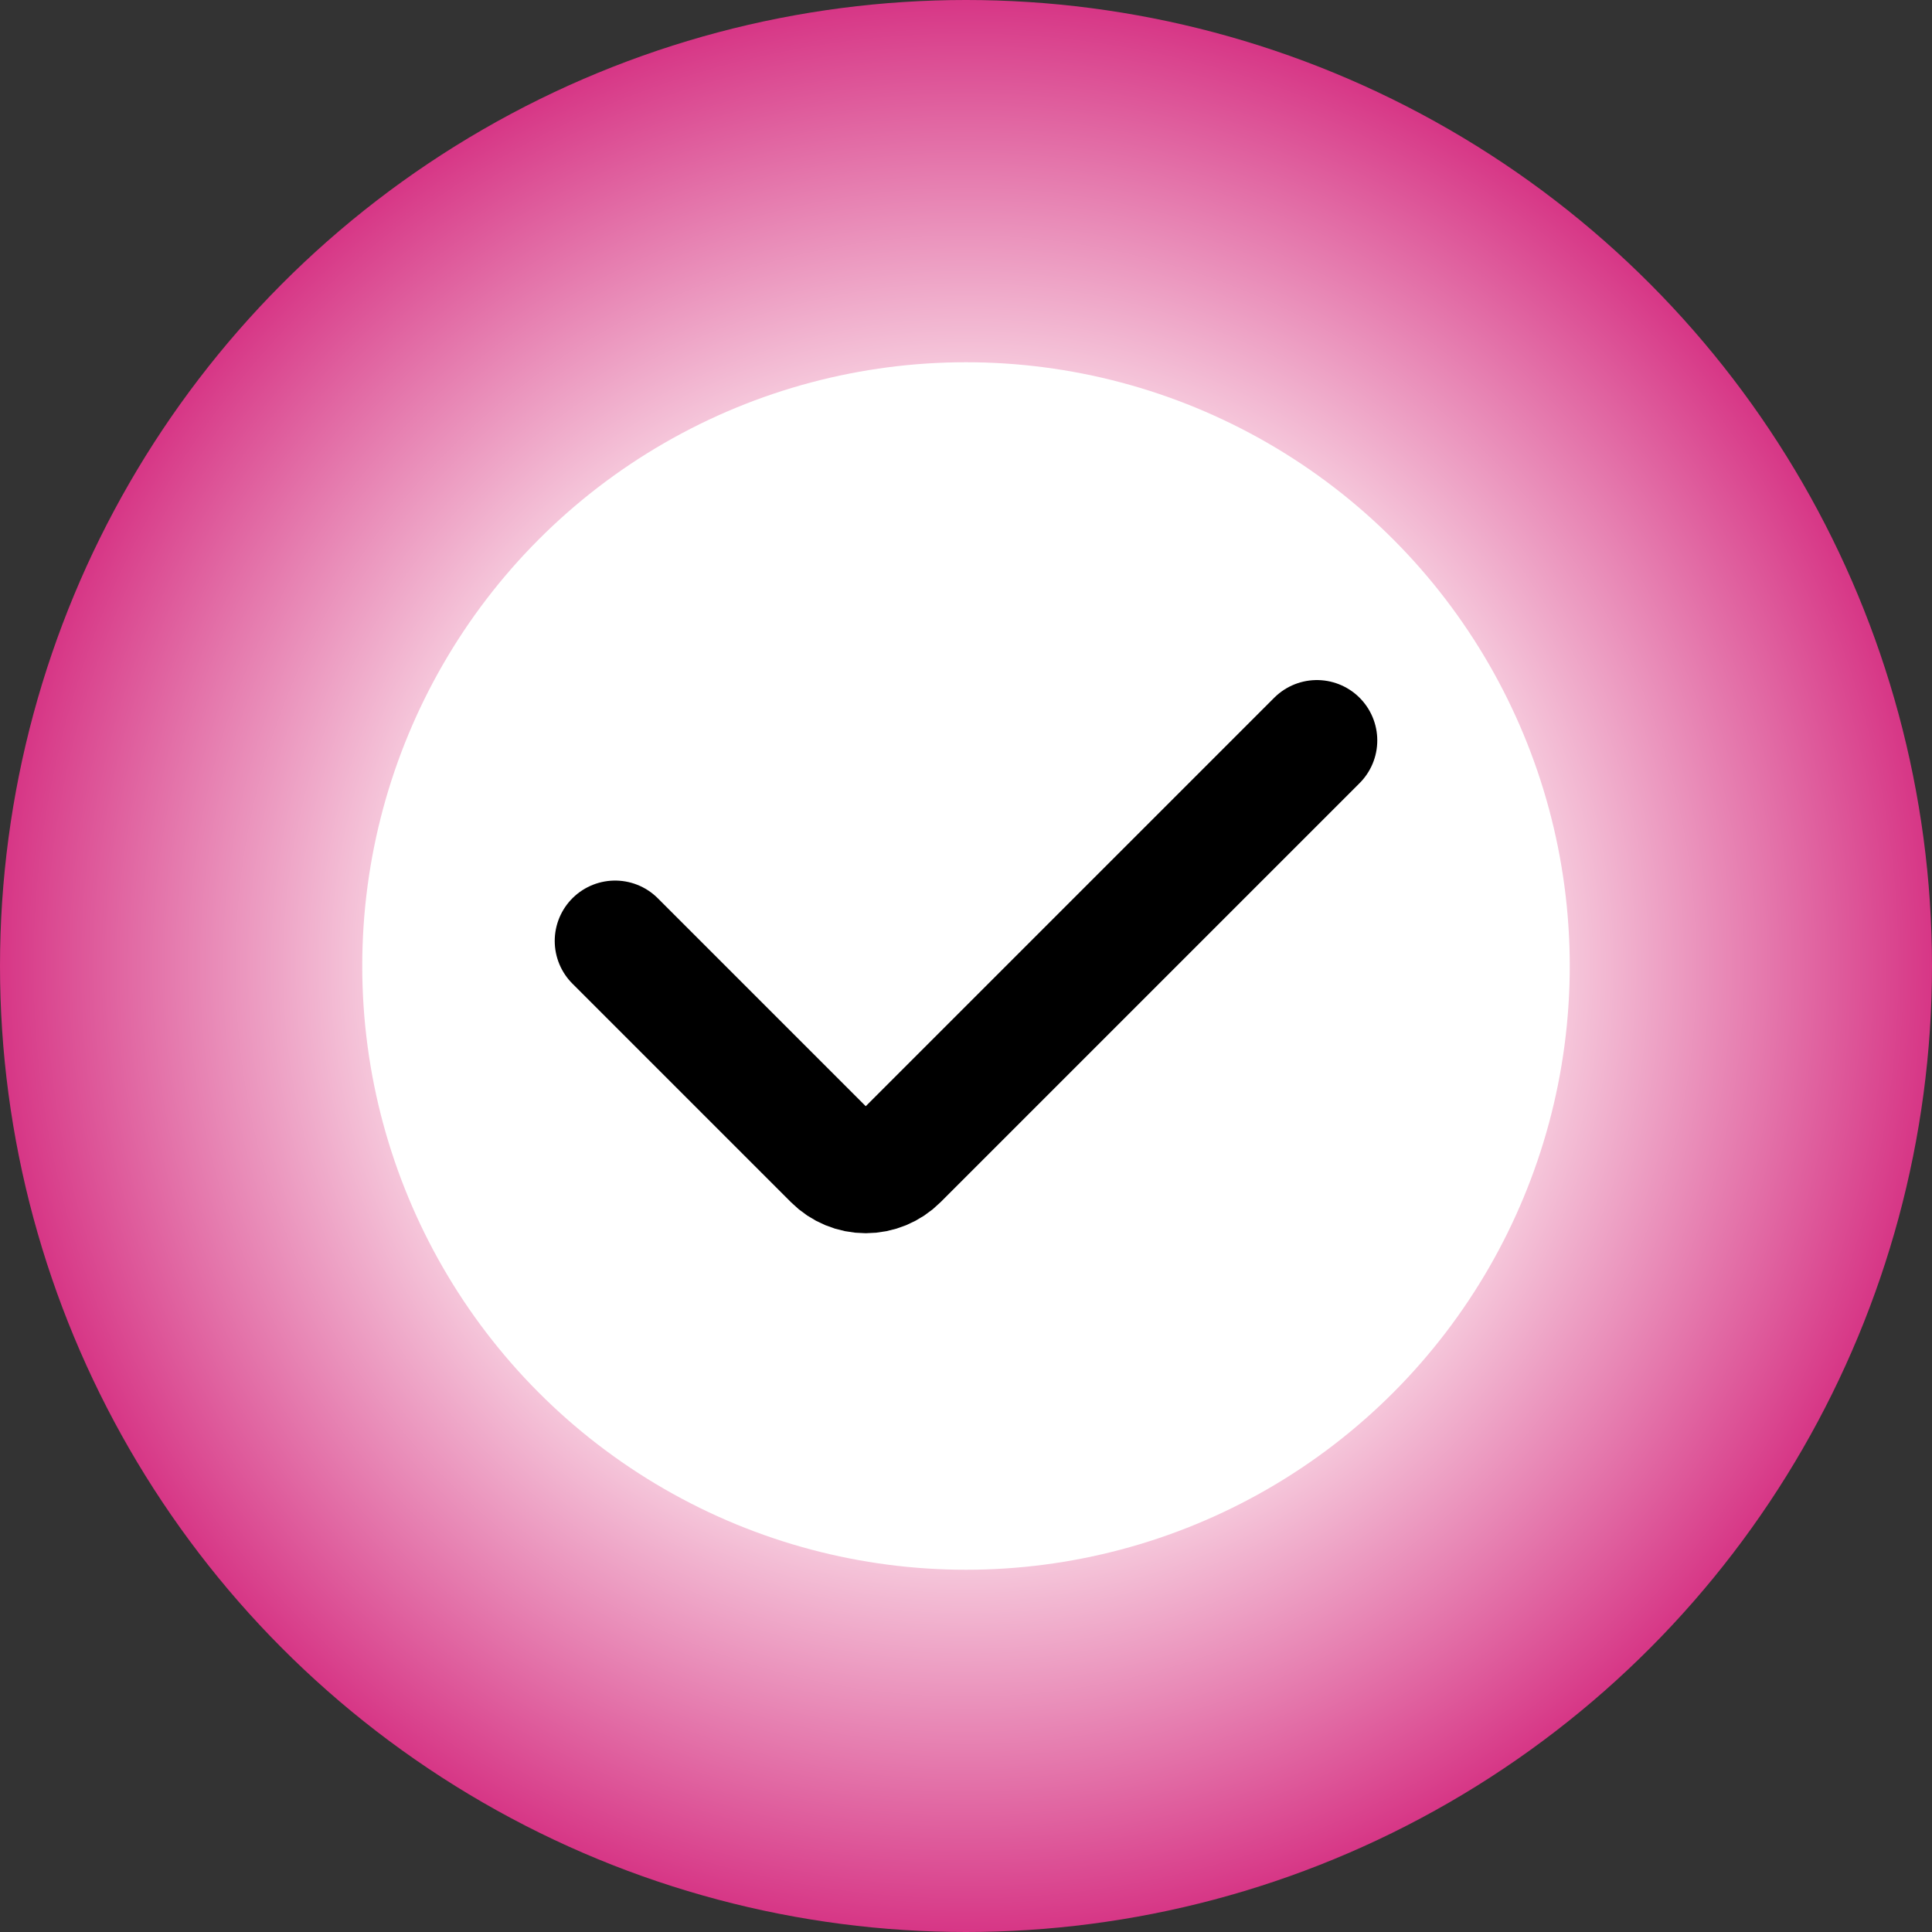
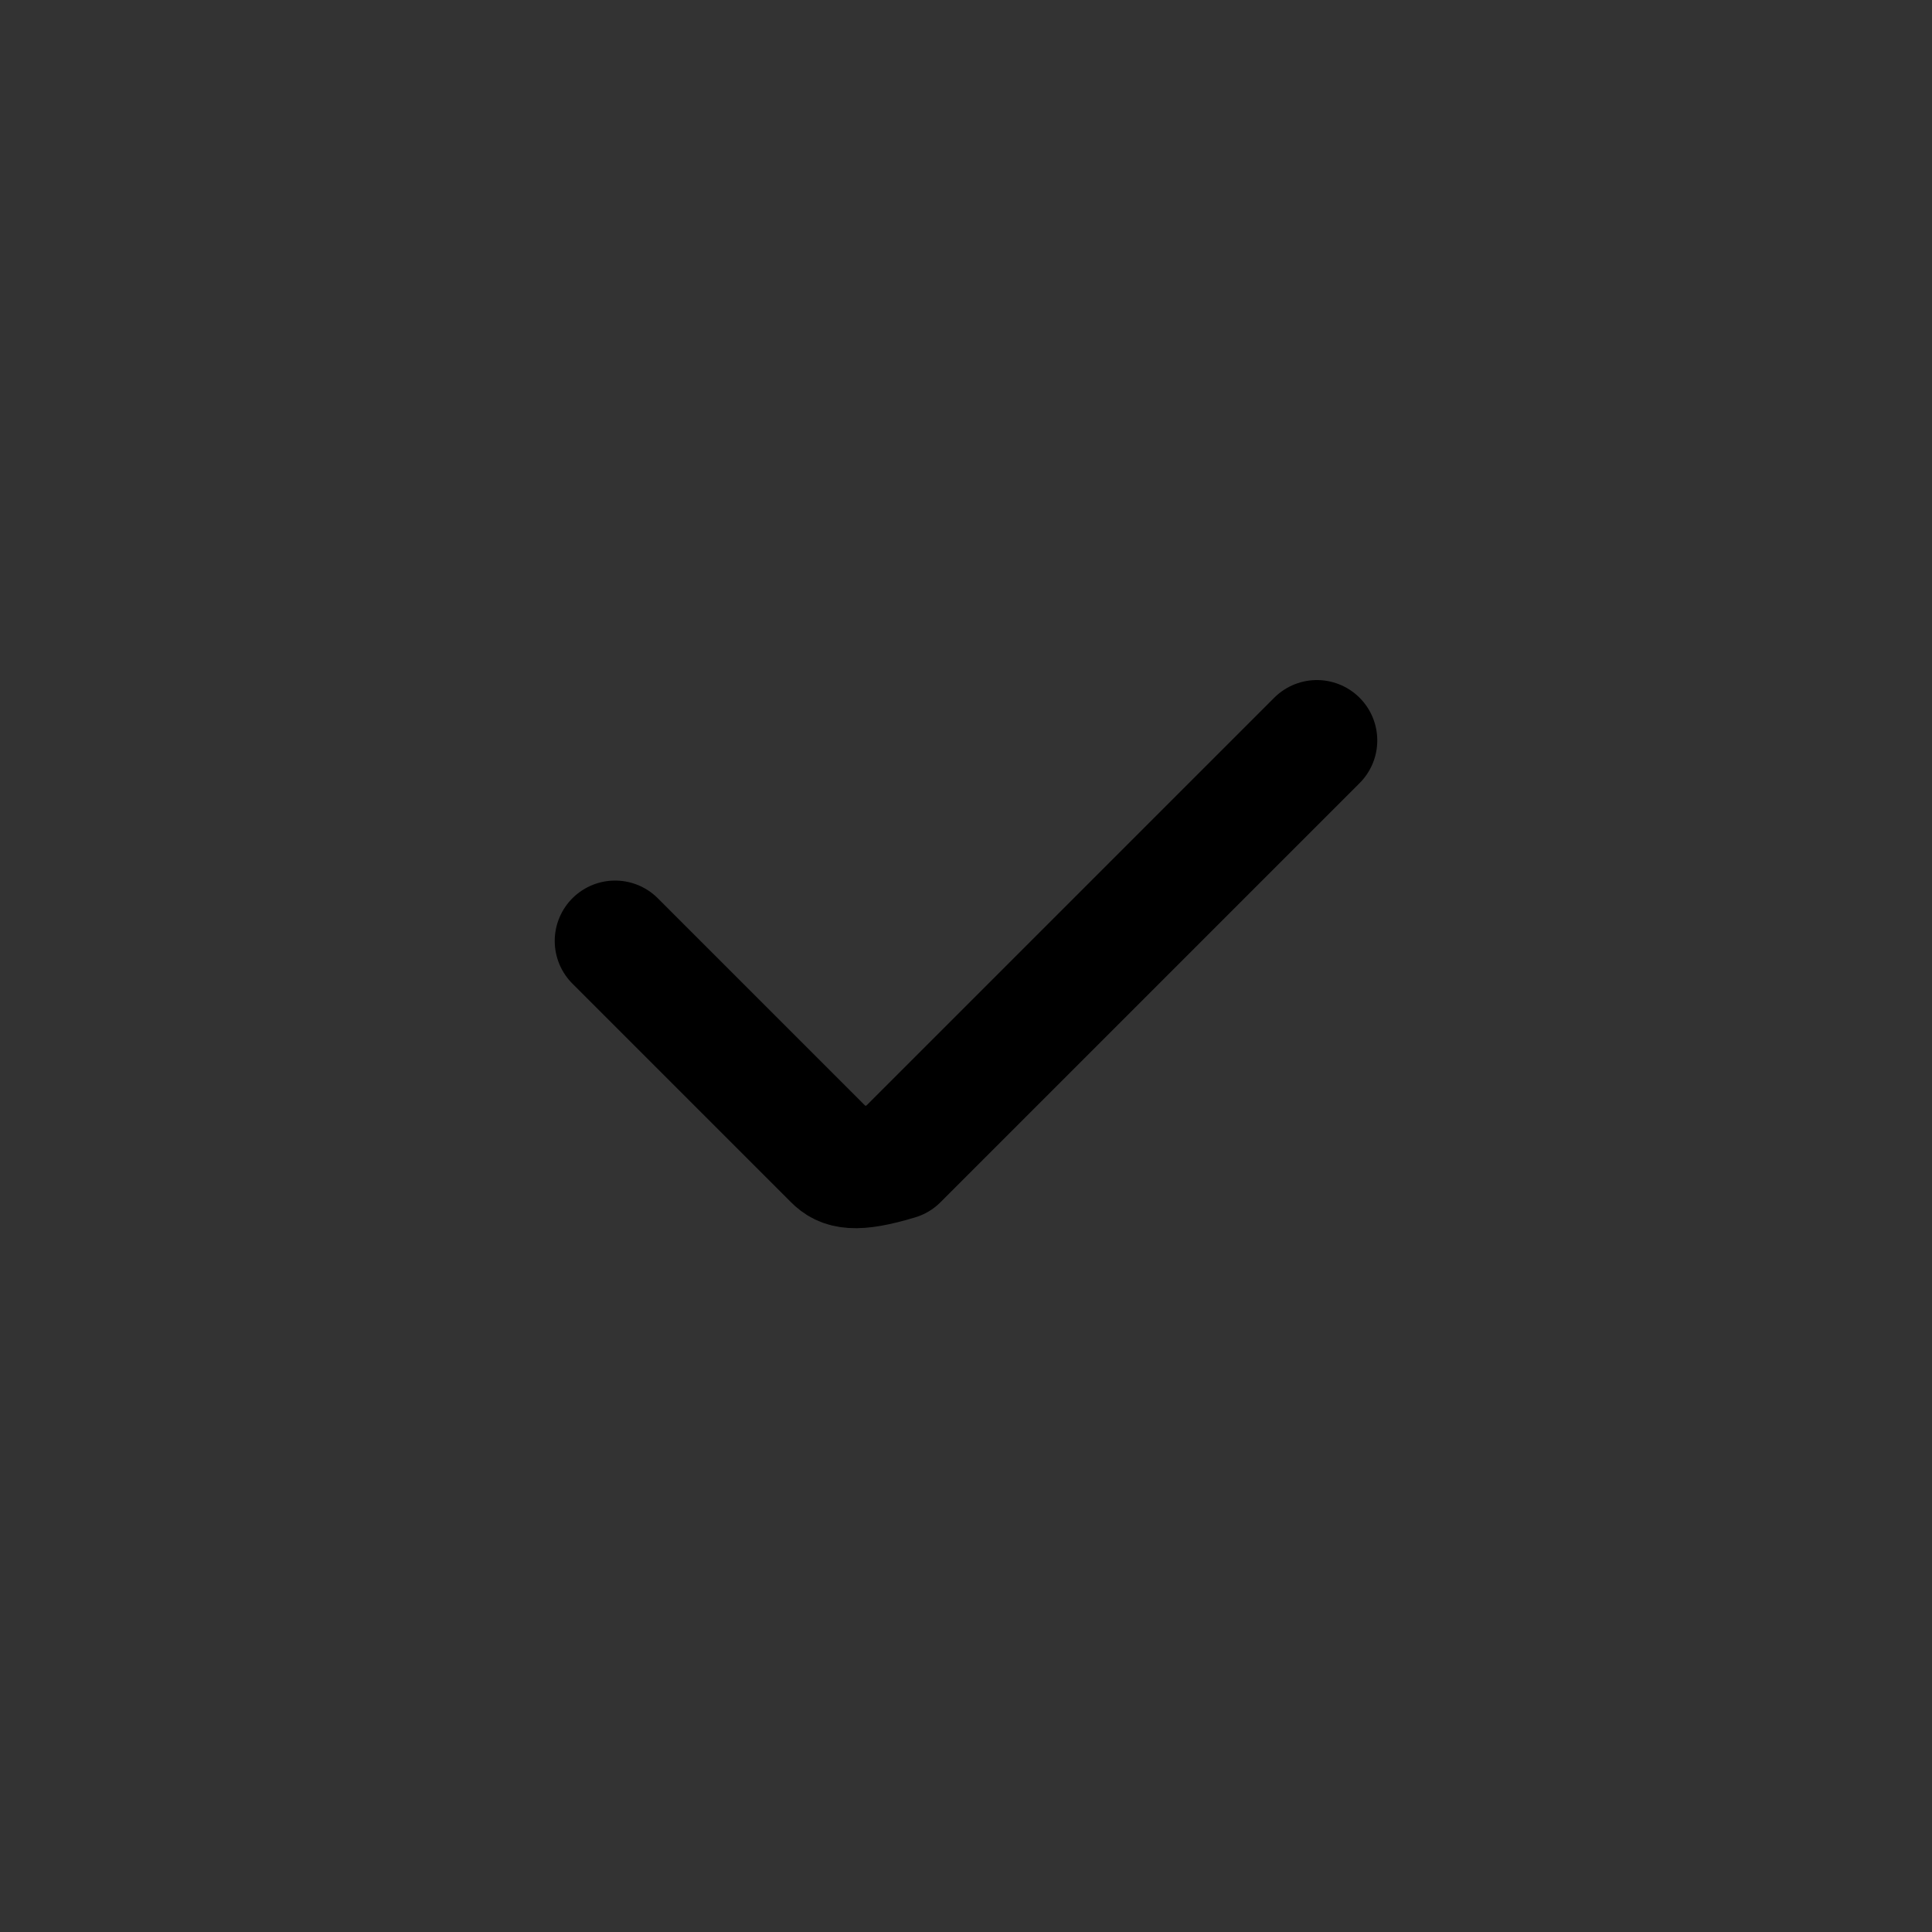
<svg xmlns="http://www.w3.org/2000/svg" width="32" height="32" viewBox="0 0 32 32" fill="none">
  <rect x="0" y="0" width="32" height="32" fill="#333333" stroke="none" />
-   <circle cx="16" cy="16" r="16" fill="url(#paint0_radial_2253_109)" />
-   <circle cx="16" cy="16" r="10" fill="white" />
-   <path d="M21.812 12.264L14.87 19.206C14.729 19.347 14.538 19.426 14.339 19.426C14.141 19.426 13.95 19.347 13.809 19.206L10.188 15.585" stroke="black" stroke-width="2" stroke-linecap="round" stroke-linejoin="round" />
+   <path d="M21.812 12.264L14.87 19.206C14.141 19.426 13.95 19.347 13.809 19.206L10.188 15.585" stroke="black" stroke-width="2" stroke-linecap="round" stroke-linejoin="round" />
  <defs>
    <radialGradient id="paint0_radial_2253_109" cx="0" cy="0" r="1" gradientUnits="userSpaceOnUse" gradientTransform="translate(16 16) rotate(90) scale(16)">
      <stop offset="0.5" stop-color="#FFF4F5" />
      <stop offset="1" stop-color="#D63384" />
    </radialGradient>
  </defs>
</svg>